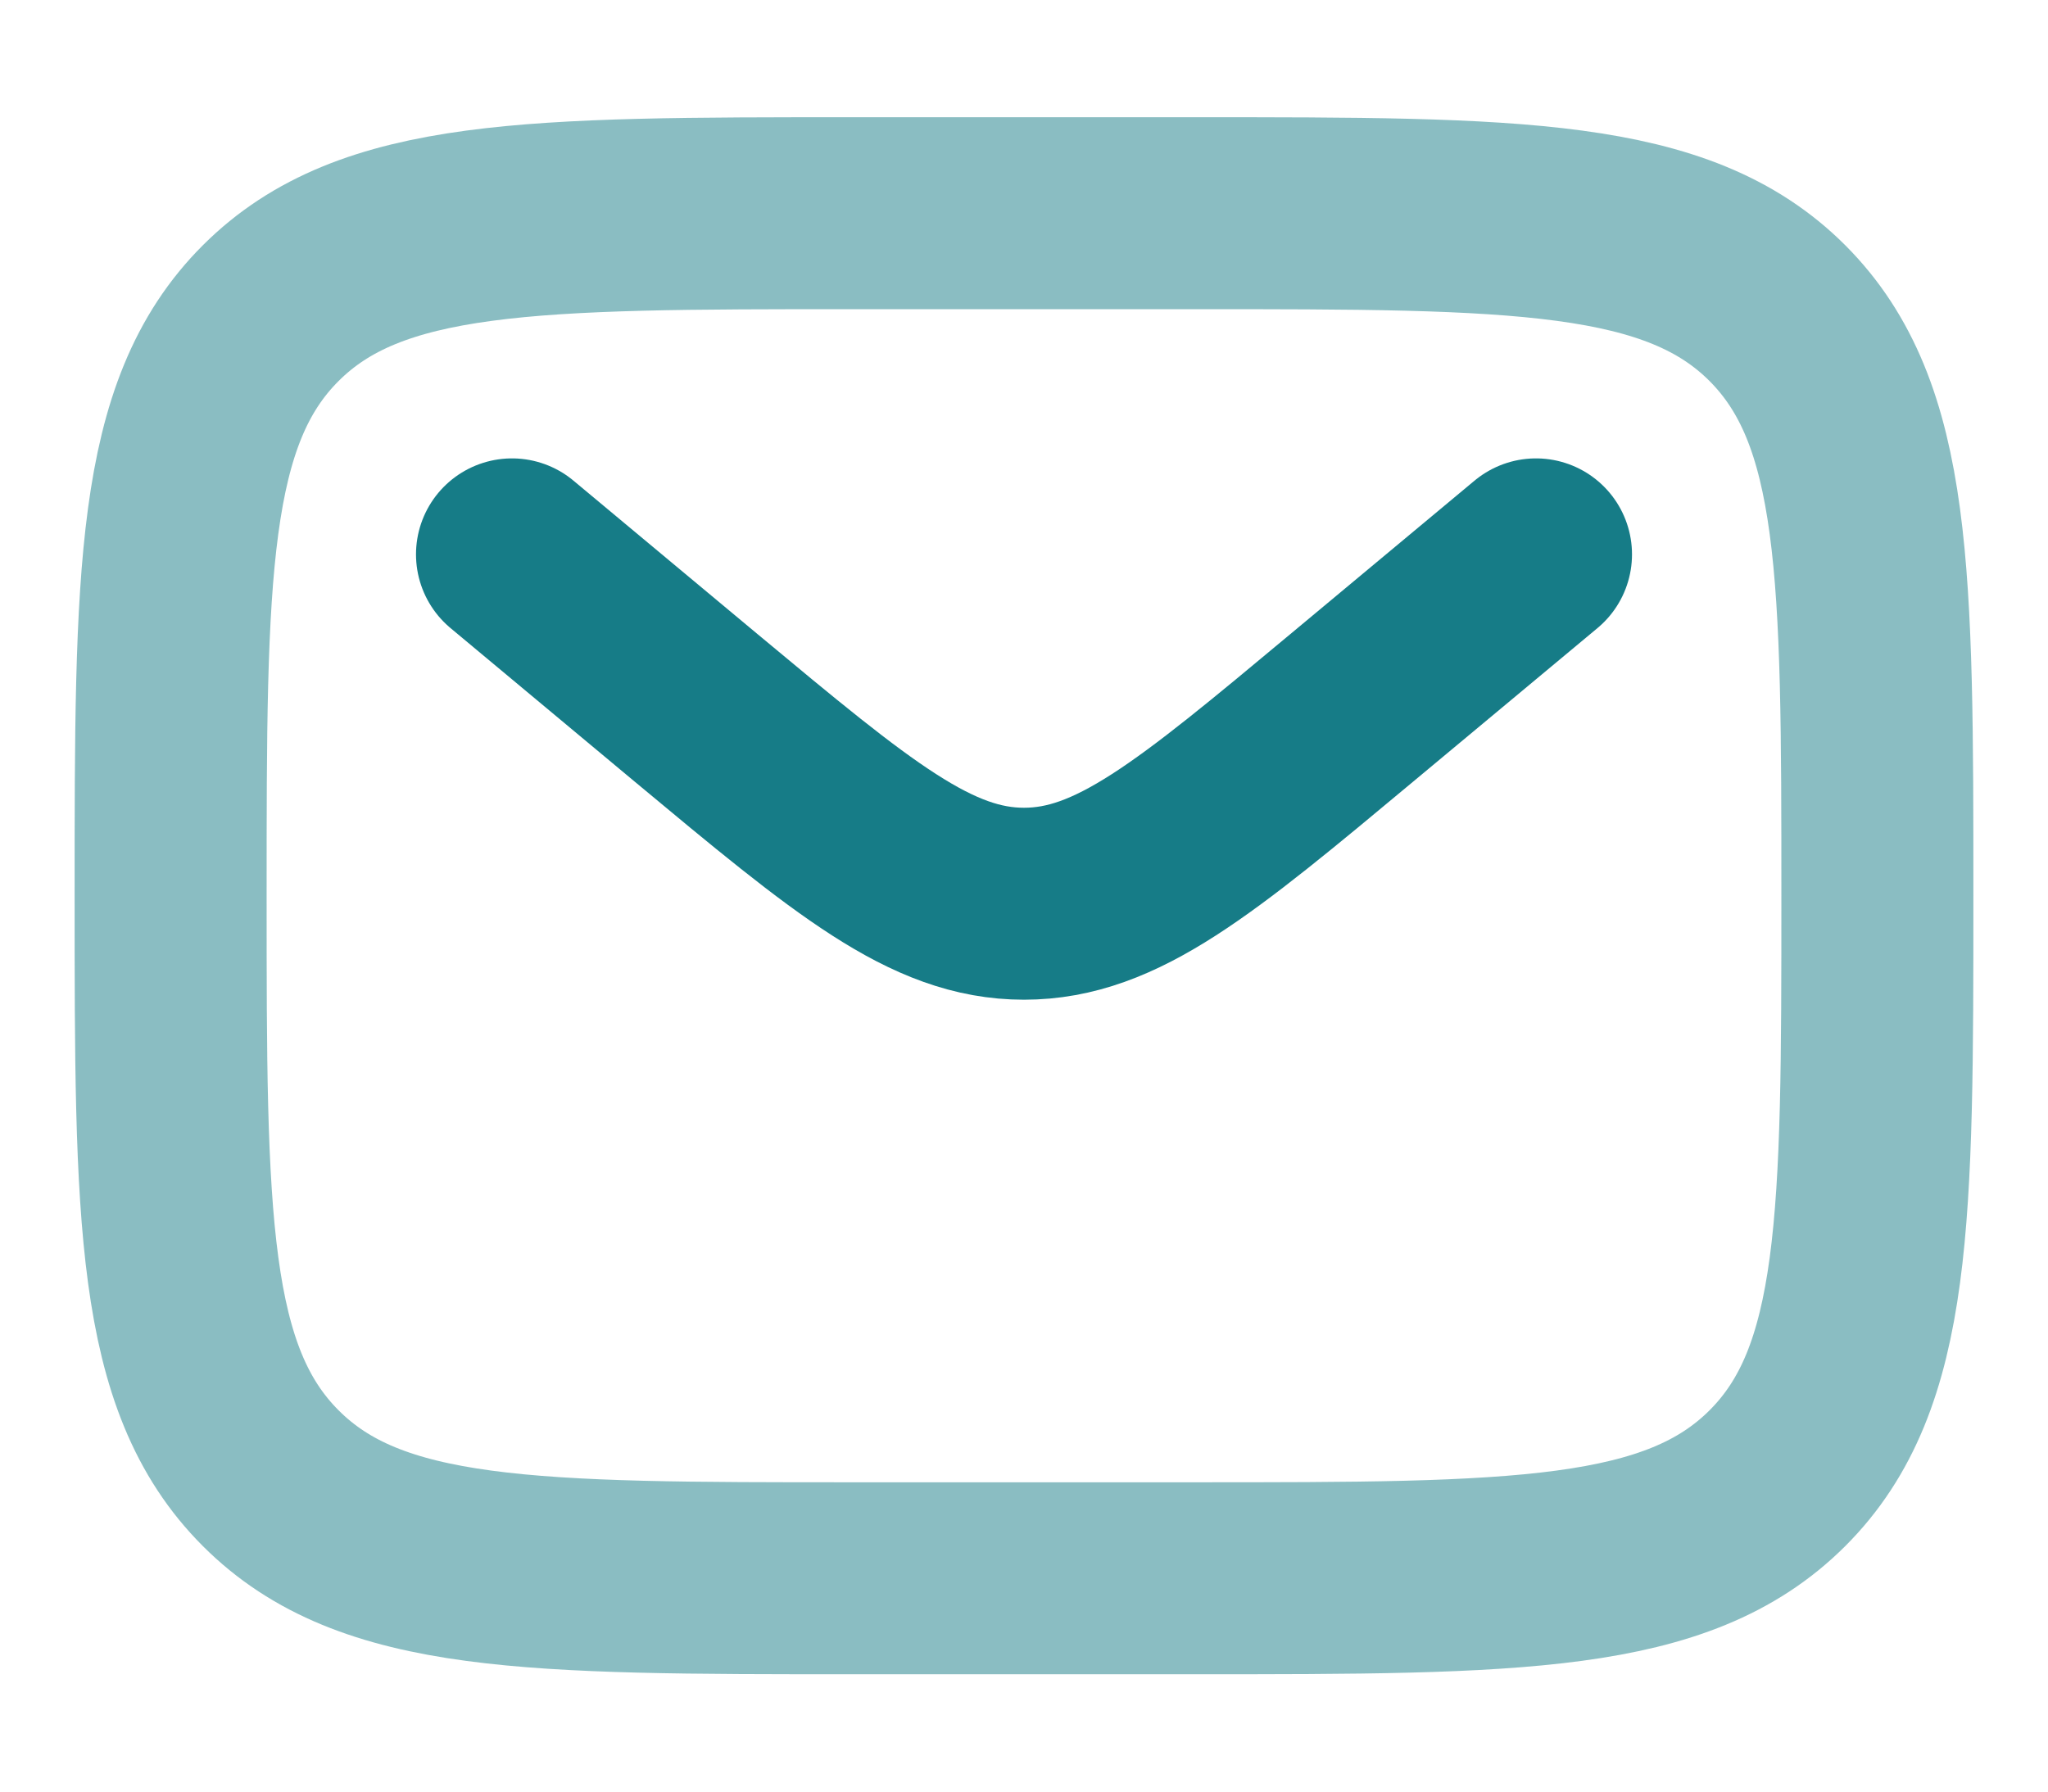
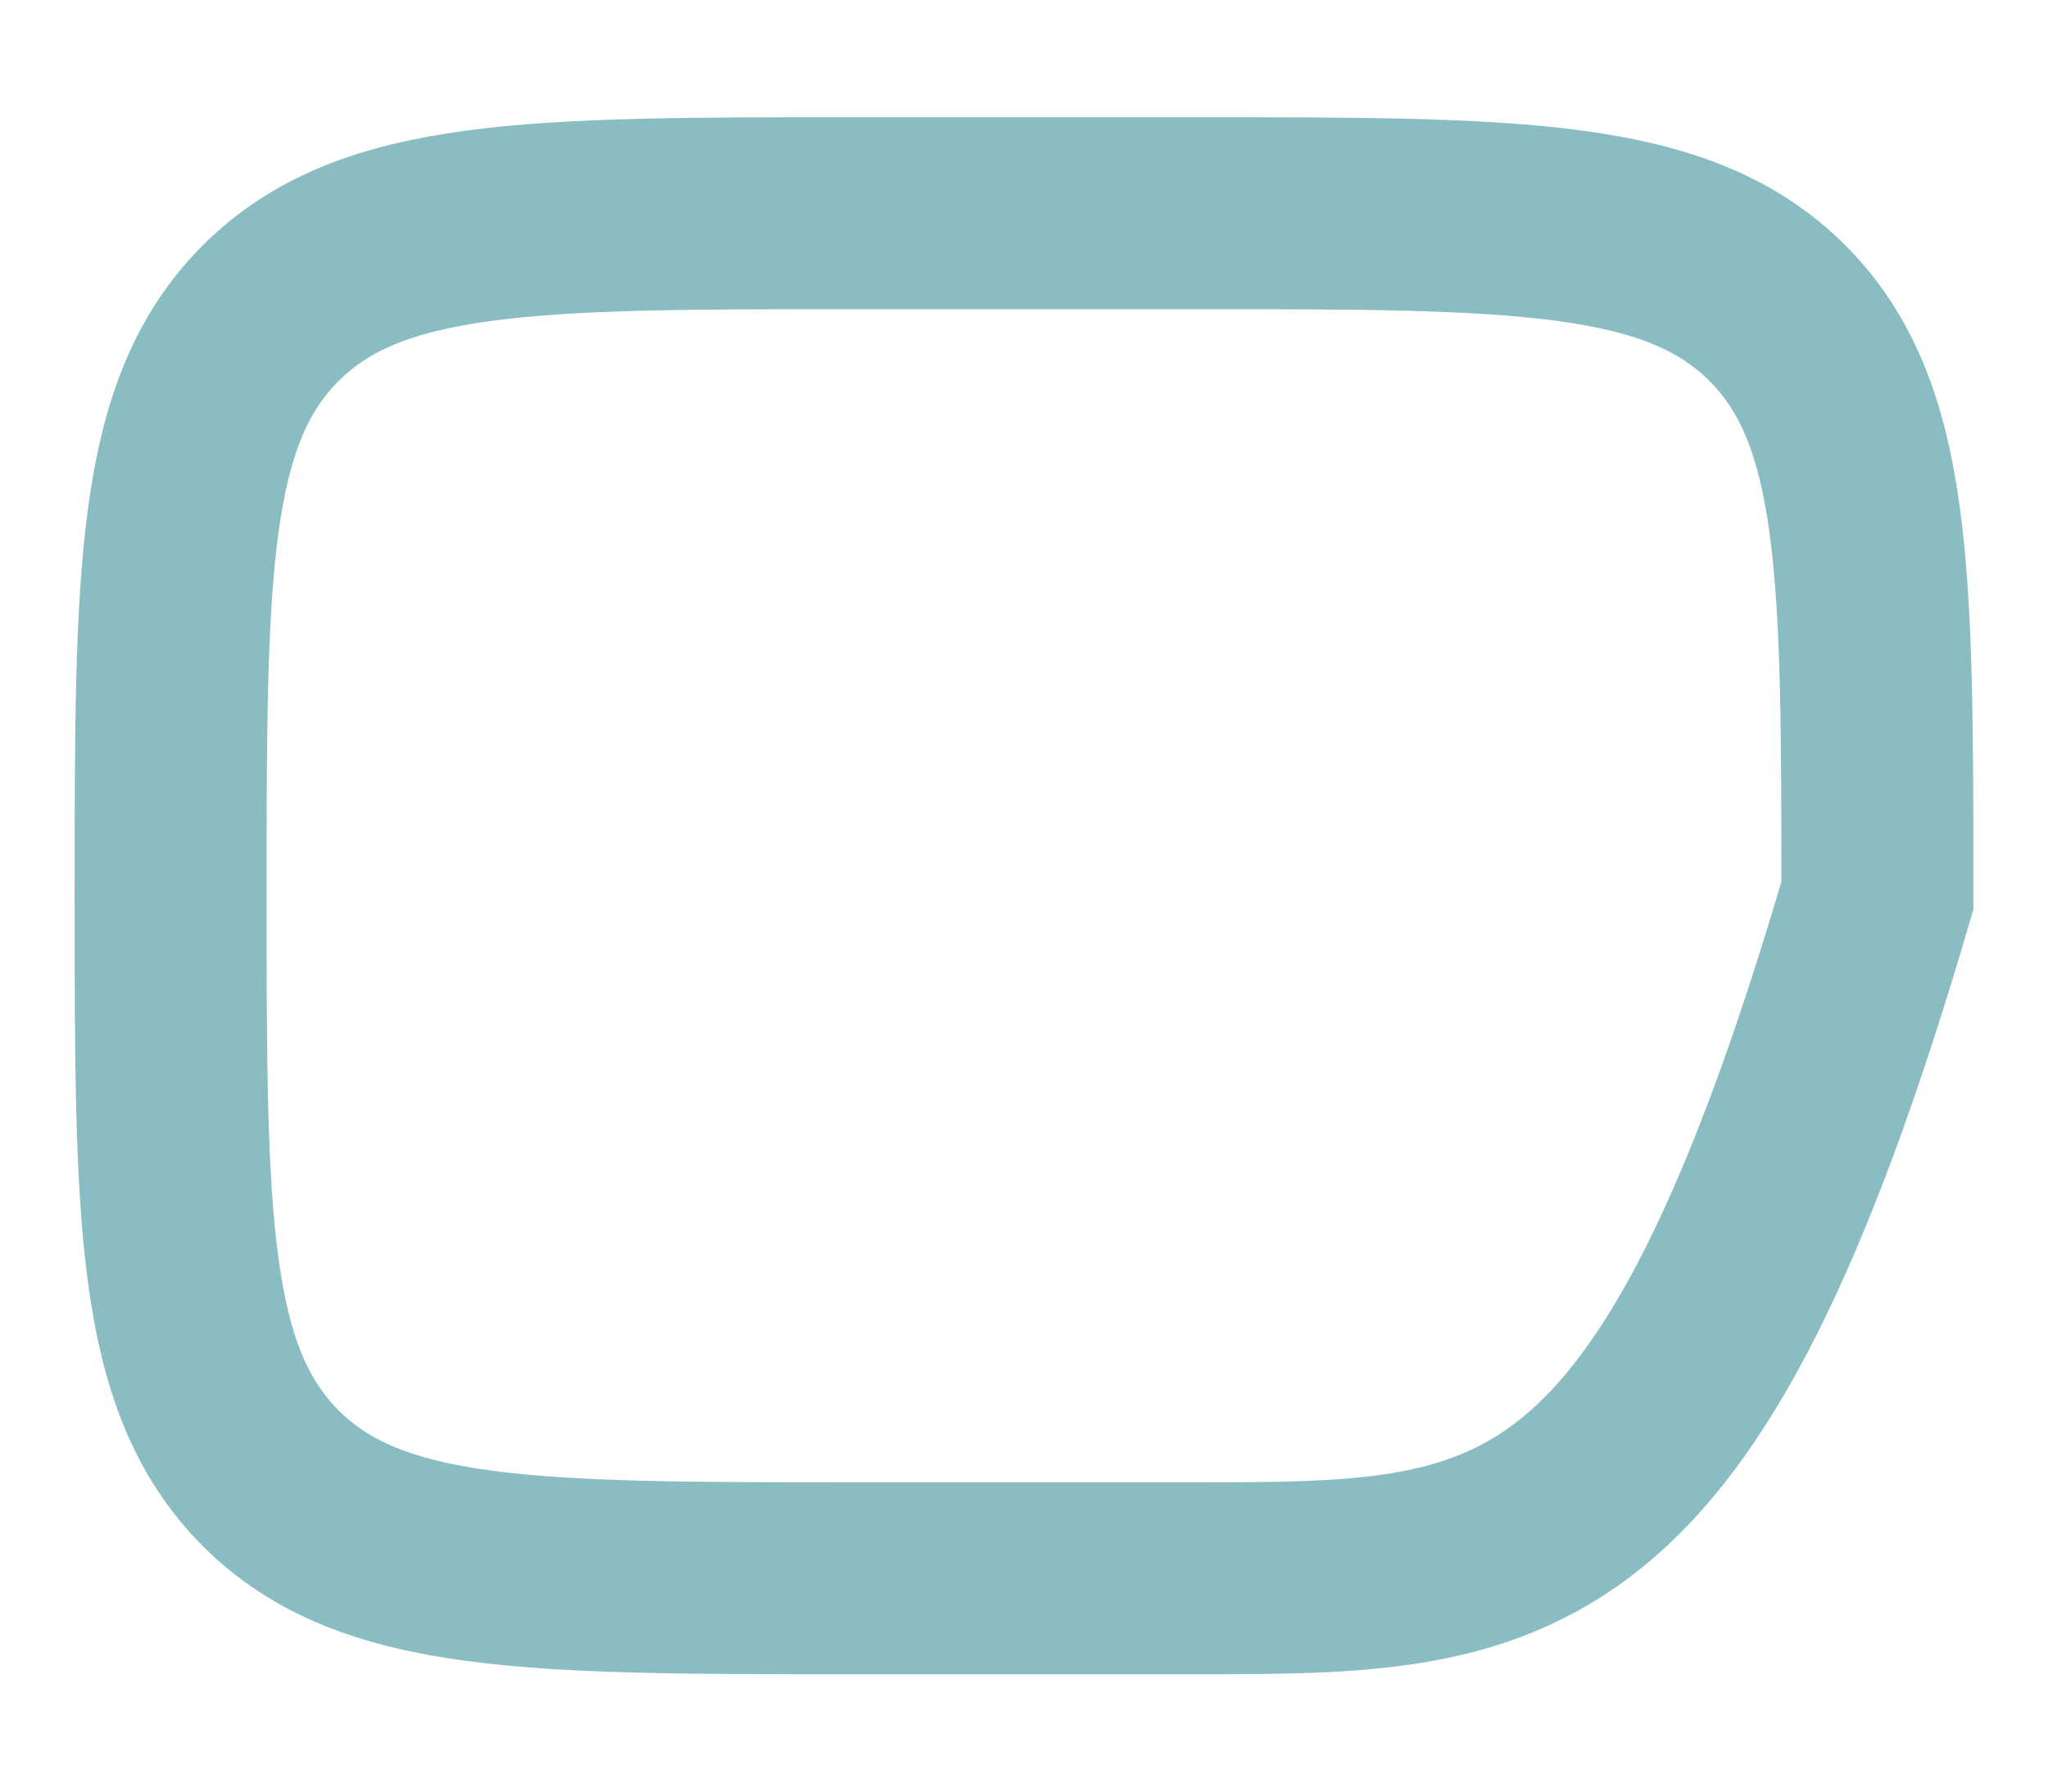
<svg xmlns="http://www.w3.org/2000/svg" width="16" height="14" viewBox="0 0 16 14" fill="none">
  <g id="Group">
-     <path id="Vector" opacity="0.5" d="M1.333 6.999C1.333 4.485 1.333 3.228 2.115 2.447C2.896 1.667 4.153 1.666 6.667 1.666H9.334C11.848 1.666 13.105 1.666 13.886 2.447C14.666 3.229 14.667 4.485 14.667 6.999C14.667 9.513 14.667 10.771 13.886 11.551C13.104 12.332 11.848 12.333 9.334 12.333H6.667C4.153 12.333 2.896 12.333 2.115 11.551C1.334 10.77 1.333 9.513 1.333 6.999Z" stroke="#167C87" stroke-width="1.5" />
-     <path id="Vector_2" d="M4 4.332L5.439 5.532C6.664 6.552 7.276 7.062 8 7.062C8.724 7.062 9.337 6.552 10.561 5.531L12 4.332" stroke="#167C87" stroke-width="1.5" stroke-linecap="round" />
+     <path id="Vector" opacity="0.5" d="M1.333 6.999C1.333 4.485 1.333 3.228 2.115 2.447C2.896 1.667 4.153 1.666 6.667 1.666H9.334C11.848 1.666 13.105 1.666 13.886 2.447C14.666 3.229 14.667 4.485 14.667 6.999C13.104 12.332 11.848 12.333 9.334 12.333H6.667C4.153 12.333 2.896 12.333 2.115 11.551C1.334 10.77 1.333 9.513 1.333 6.999Z" stroke="#167C87" stroke-width="1.5" />
  </g>
</svg>